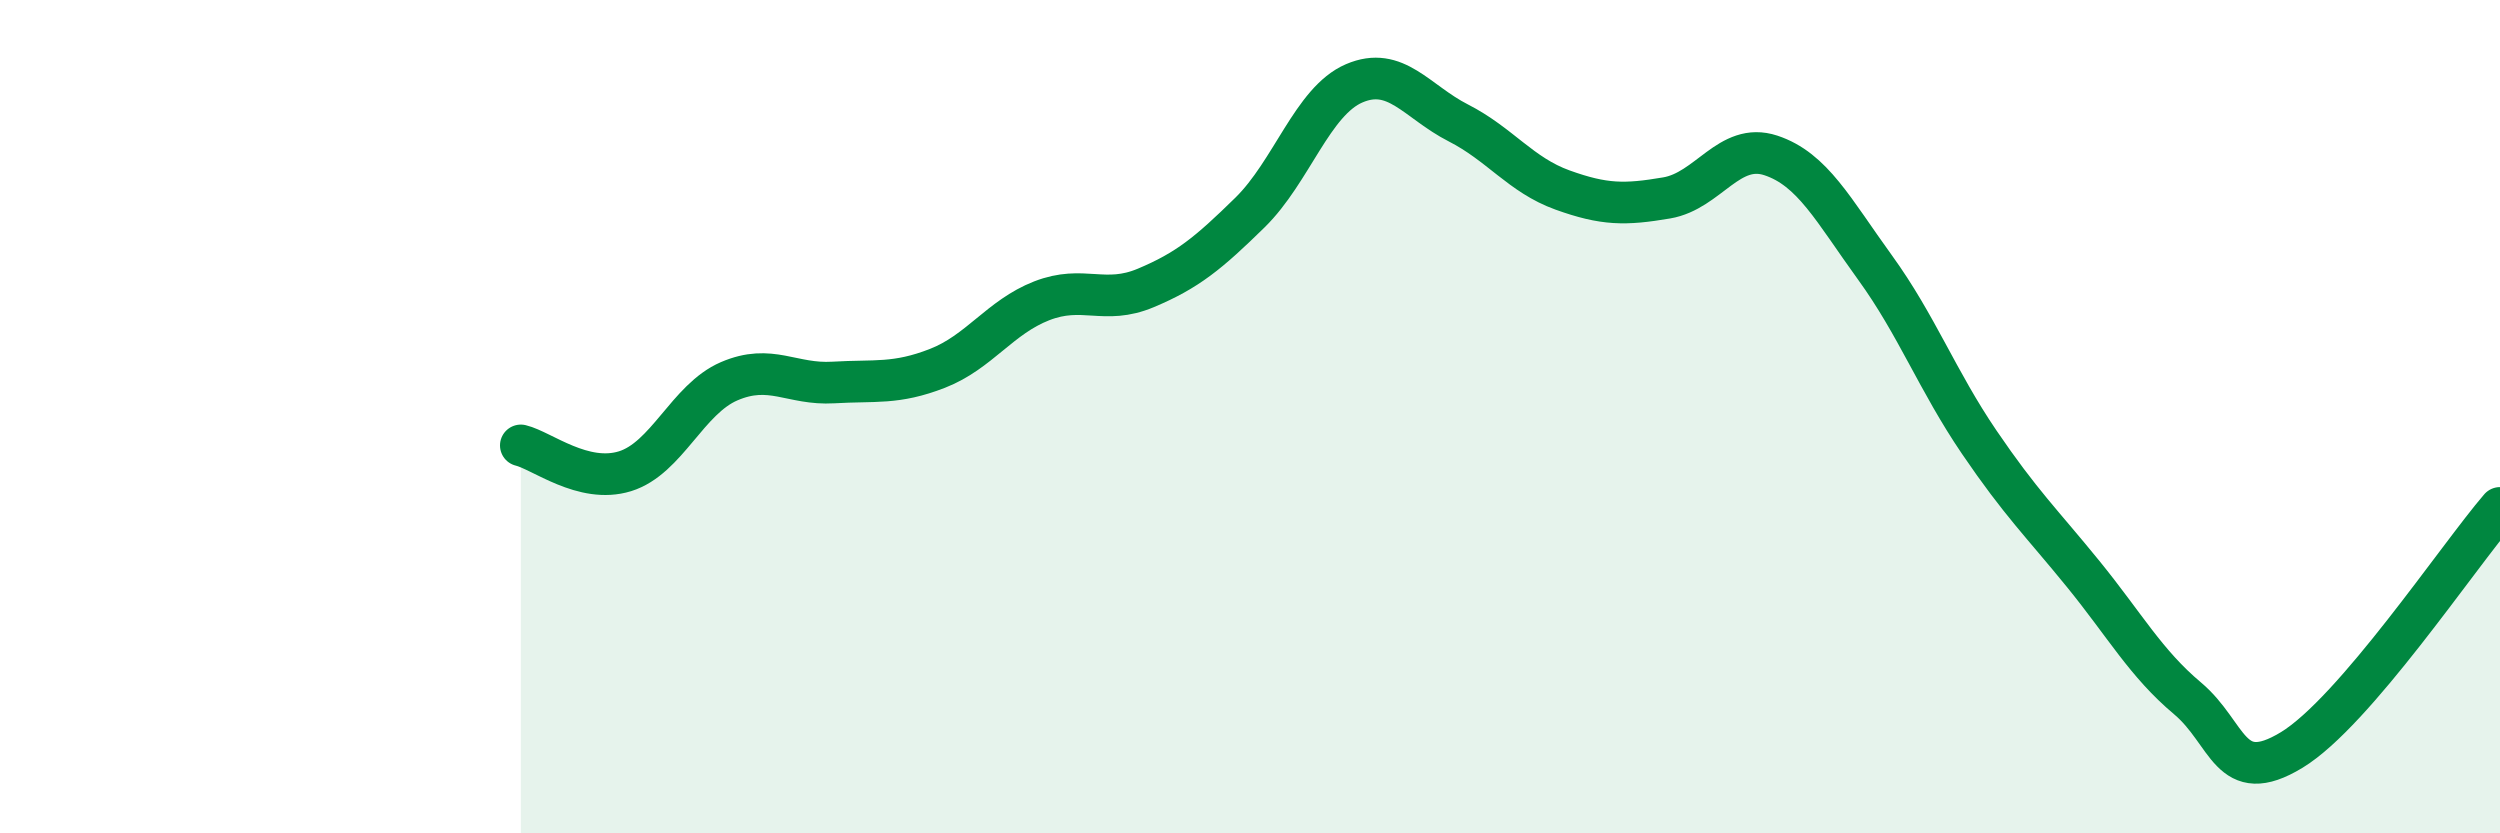
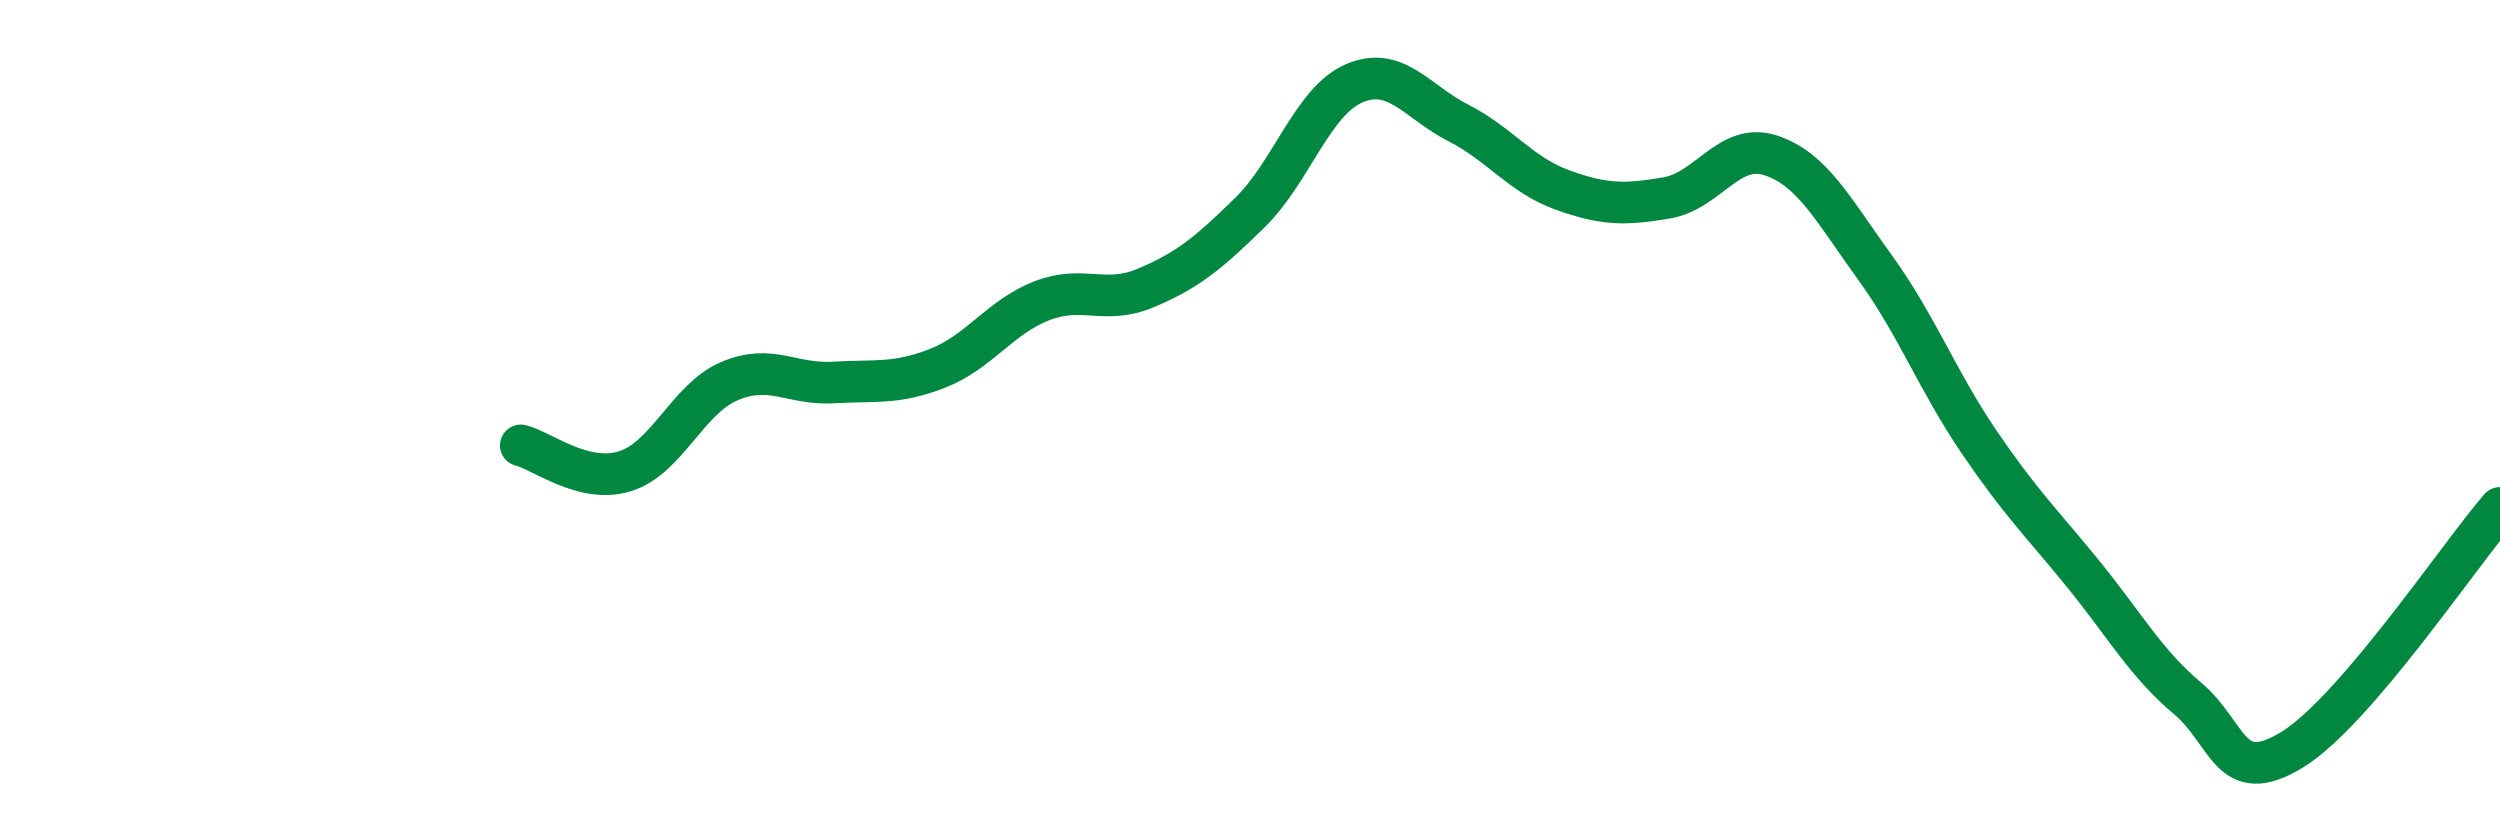
<svg xmlns="http://www.w3.org/2000/svg" width="60" height="20" viewBox="0 0 60 20">
-   <path d="M 12.5,10.69 C 13,10.81 14,11.62 15,11.31 C 16,11 16.5,9.58 17.5,9.15 C 18.5,8.72 19,9.24 20,9.18 C 21,9.12 21.5,9.23 22.5,8.84 C 23.5,8.45 24,7.61 25,7.22 C 26,6.83 26.5,7.33 27.5,6.91 C 28.5,6.49 29,6.08 30,5.1 C 31,4.12 31.5,2.43 32.5,2 C 33.5,1.57 34,2.44 35,2.95 C 36,3.46 36.5,4.2 37.5,4.56 C 38.5,4.92 39,4.92 40,4.75 C 41,4.58 41.5,3.4 42.5,3.73 C 43.5,4.06 44,5.04 45,6.42 C 46,7.8 46.5,9.14 47.5,10.61 C 48.5,12.08 49,12.55 50,13.78 C 51,15.01 51.5,15.92 52.5,16.76 C 53.5,17.6 53.5,18.91 55,18 C 56.5,17.09 59,13.35 60,12.19L60 20L12.5 20Z" fill="#008740" opacity="0.1" stroke-linecap="round" stroke-linejoin="round" />
  <path d="M 12.5,10.69 C 13,10.81 14,11.62 15,11.31 C 16,11 16.5,9.58 17.5,9.15 C 18.5,8.72 19,9.24 20,9.18 C 21,9.12 21.5,9.23 22.5,8.84 C 23.5,8.45 24,7.61 25,7.22 C 26,6.83 26.5,7.33 27.5,6.91 C 28.5,6.49 29,6.08 30,5.1 C 31,4.12 31.5,2.43 32.5,2 C 33.5,1.57 34,2.44 35,2.95 C 36,3.46 36.5,4.2 37.5,4.56 C 38.5,4.92 39,4.92 40,4.75 C 41,4.58 41.5,3.4 42.5,3.73 C 43.5,4.06 44,5.04 45,6.42 C 46,7.8 46.5,9.14 47.5,10.61 C 48.5,12.08 49,12.55 50,13.78 C 51,15.01 51.5,15.92 52.5,16.76 C 53.5,17.6 53.5,18.91 55,18 C 56.5,17.09 59,13.35 60,12.19" stroke="#008740" stroke-width="1" fill="none" stroke-linecap="round" stroke-linejoin="round" />
</svg>